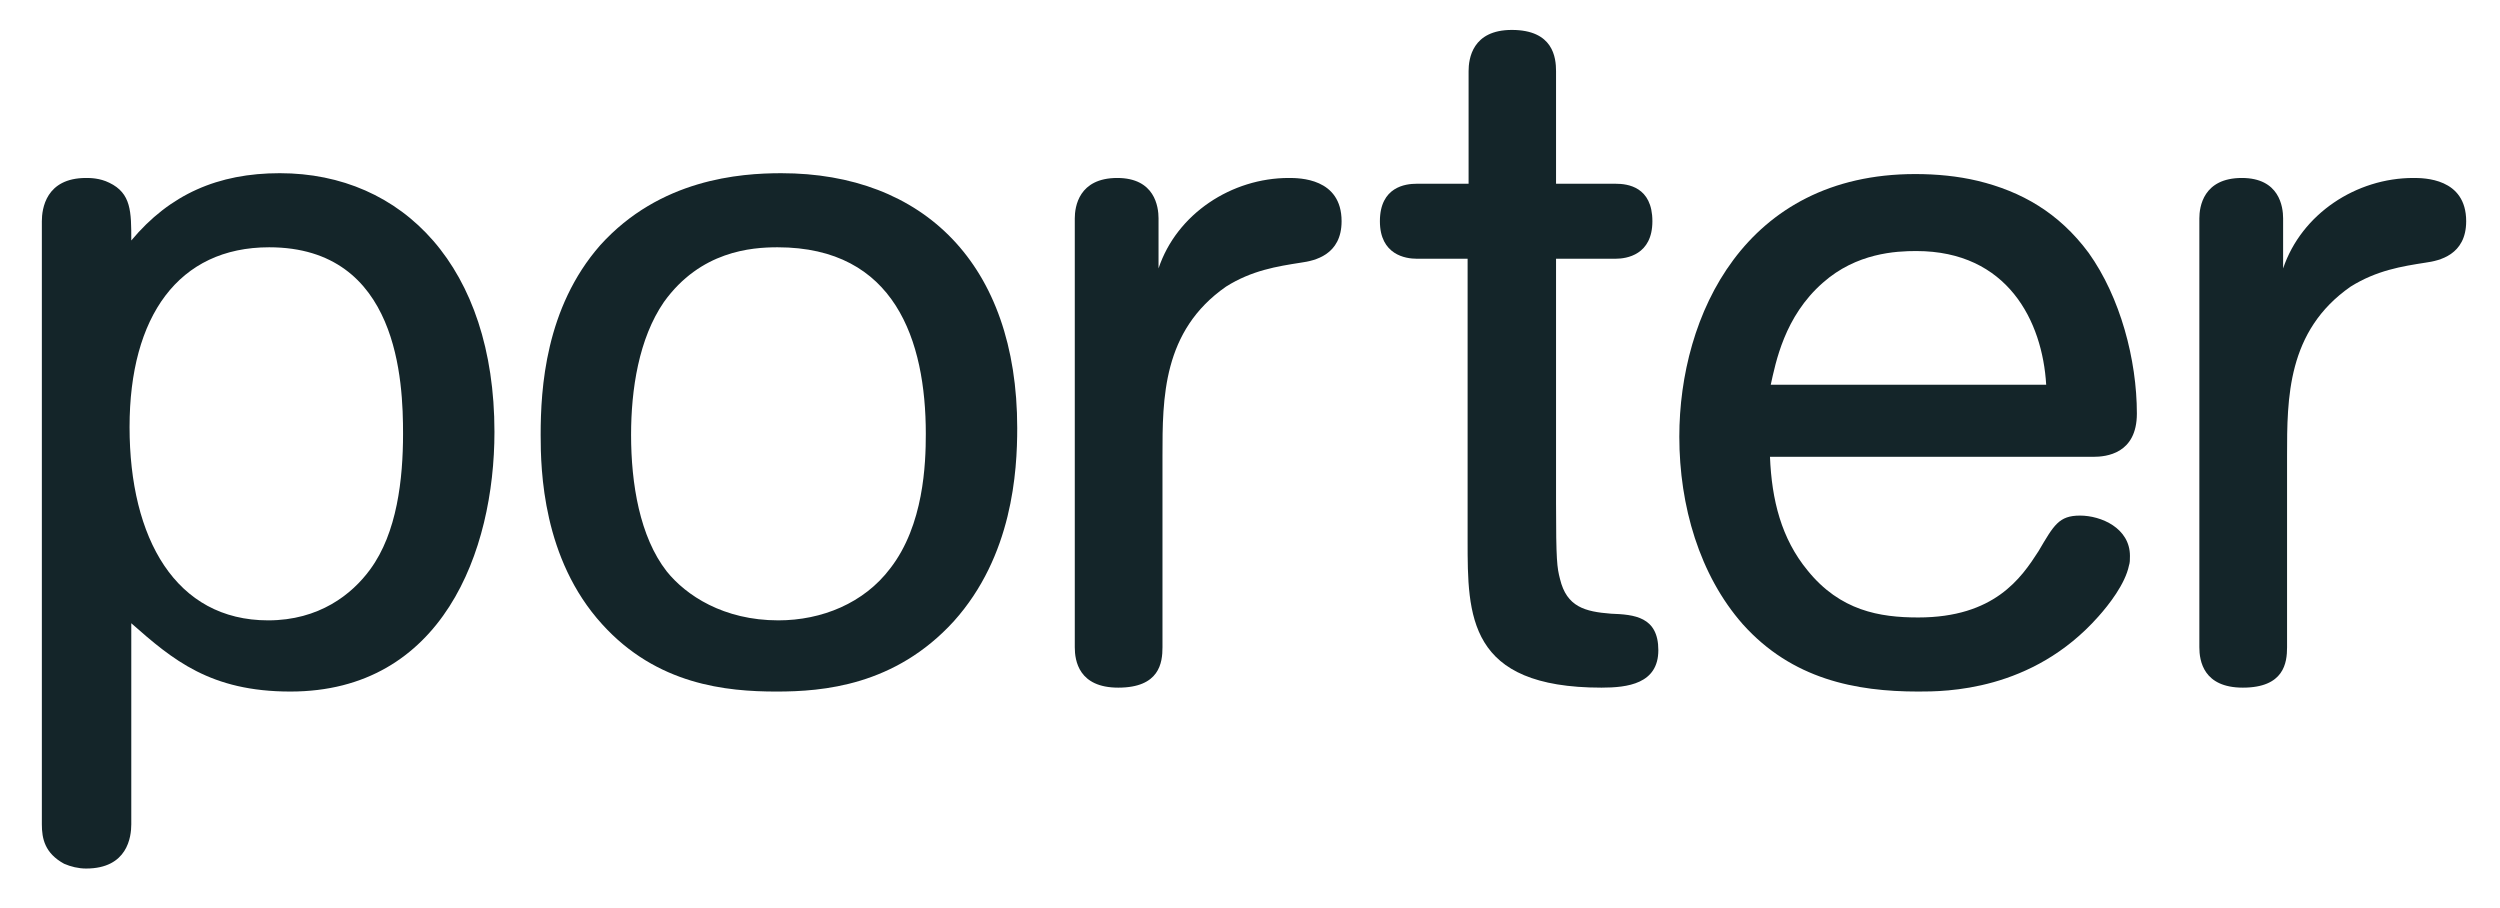
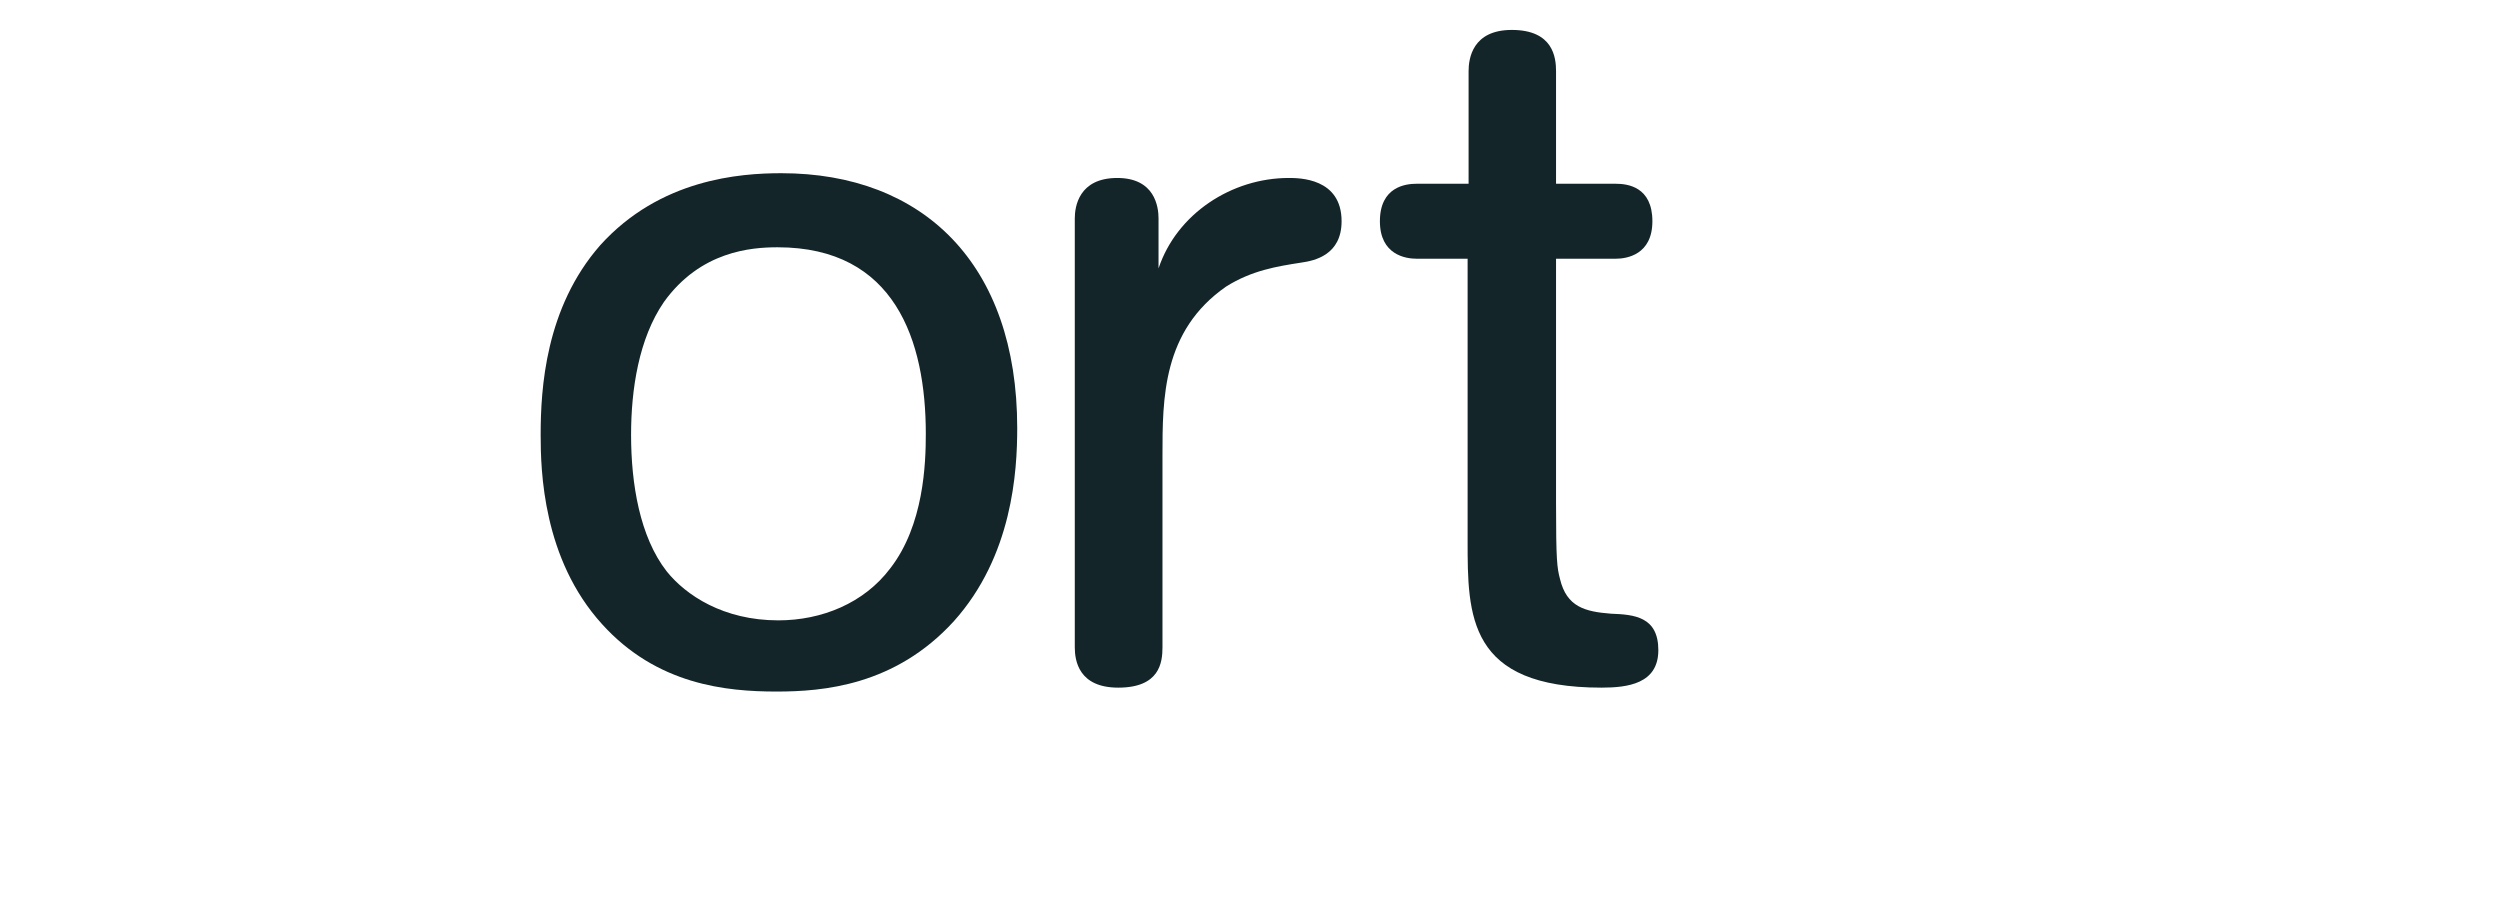
<svg xmlns="http://www.w3.org/2000/svg" width="278" height="101" viewBox="0 0 278 101" fill="none">
-   <path d="M4.654 24.602C4.654 23.218 5.094 19.79 9.572 19.79C10.011 19.79 11.083 19.79 12.154 20.322C14.599 21.496 14.599 23.539 14.599 26.742C18.885 21.609 24.242 19.259 31.11 19.259C44.818 19.259 54.983 29.734 54.983 48.031C54.983 61.291 49.186 76.9 32.291 76.9C23.39 76.9 19.215 73.376 14.599 69.305V91.657C14.599 93.057 14.187 96.581 9.572 96.581C8.72 96.581 7.869 96.372 7.127 96.049C4.985 94.876 4.654 93.265 4.654 91.657V24.602ZM29.929 27.498C19.847 27.498 14.407 35.19 14.407 47.484C14.407 59.891 19.544 68.984 29.819 68.984C35.479 68.984 39.132 66.103 41.165 63.318C44.16 59.247 44.819 53.261 44.819 48.241C44.819 42.576 44.38 27.498 29.929 27.498Z" fill="#142529" />
  <path d="M106.054 69.096C99.516 76.257 91.494 76.901 86.356 76.901C80.78 76.901 73.061 76.161 66.961 69.418C60.34 62.145 60.121 52.297 60.121 48.354C60.121 43.221 60.643 34.225 66.741 27.273C73.39 19.904 82.29 19.26 86.879 19.26C102.619 19.26 113.115 29.317 113.115 47.598C113.115 52.41 112.592 61.823 106.054 69.096ZM98.993 63.206C102.73 58.395 102.95 51.556 102.95 48.241C102.95 37.862 99.516 27.498 86.467 27.498C83.555 27.498 77.895 27.916 73.829 33.581C71.027 37.653 70.176 43.317 70.176 48.354C70.176 53.793 71.138 59.683 74.132 63.529C76.274 66.2 80.45 68.984 86.549 68.984C91.385 68.984 96.082 67.069 98.993 63.206Z" fill="#142529" />
  <path d="M128.829 29.847C130.861 23.749 136.988 19.79 143.307 19.79C144.46 19.79 149.185 19.79 149.185 24.601C149.185 28.351 146.189 28.995 144.68 29.204C142.015 29.622 139.212 30.057 136.328 31.876C129.268 36.799 129.268 44.282 129.268 50.703V71.977C129.268 73.698 128.938 76.466 124.351 76.466C119.955 76.466 119.516 73.473 119.516 71.977V24.28C119.516 22.992 119.955 19.79 124.24 19.79C128.417 19.79 128.829 22.992 128.829 24.28V29.847Z" fill="#142529" />
  <path d="M163.197 28.77H157.51C156.329 28.77 153.445 28.351 153.445 24.602C153.445 20.756 156.329 20.434 157.51 20.434H163.307V7.914C163.307 6.53 163.72 3.328 168.115 3.328C172.73 3.328 173.032 6.418 173.032 7.914V20.434H179.681C180.973 20.434 183.746 20.756 183.746 24.602C183.746 28.351 180.862 28.77 179.681 28.77H173.032V55.933C173.032 62.353 173.142 63.11 173.472 64.382C174.214 67.487 176.246 68.019 179.159 68.244C181.713 68.339 184.407 68.566 184.407 72.299C184.407 76.047 180.973 76.466 178.087 76.466C163.198 76.466 163.198 68.453 163.198 60.117V28.77" fill="#142529" />
-   <path d="M196.822 50.799C197.015 55.611 198.087 59.891 200.999 63.431C204.625 67.922 209.021 68.662 213.306 68.662C221.768 68.662 224.761 64.285 226.683 61.291C228.389 58.395 228.938 57.333 231.301 57.333C233.636 57.333 236.85 58.717 236.85 61.822C236.85 62.257 236.85 62.563 236.741 62.884C236.328 64.928 234.487 67.278 233.334 68.564C225.944 76.9 216.302 76.9 213.306 76.9C206.328 76.9 199.269 75.516 193.801 69.417C188.993 63.962 186.74 56.254 186.74 48.562C186.74 35.077 194.021 19.355 212.976 19.355C215.339 19.355 217.702 19.58 219.927 20.111C224.762 21.285 228.938 23.636 232.263 28.125C235.779 33.049 237.62 40 237.62 45.987C237.62 50.477 234.186 50.798 232.784 50.798H196.822M227.536 42.785C227.125 35.722 223.251 27.916 213.088 27.916C210.834 27.916 206.437 28.126 202.702 31.441C198.417 35.191 197.455 40.324 196.906 42.786L227.536 42.785Z" fill="#142529" />
-   <path d="M253.883 29.847C255.943 23.749 262.043 19.79 268.36 19.79C269.514 19.79 274.239 19.79 274.239 24.601C274.239 28.351 271.244 28.995 269.734 29.204C267.067 29.622 264.294 30.057 261.382 31.876C254.321 36.799 254.321 44.282 254.321 50.703V71.977C254.321 73.698 253.992 76.466 249.405 76.466C245.009 76.466 244.568 73.473 244.568 71.977V24.28C244.568 22.992 245.009 19.79 249.295 19.79C253.47 19.79 253.882 22.992 253.882 24.28V29.847" fill="#142529" />
</svg>